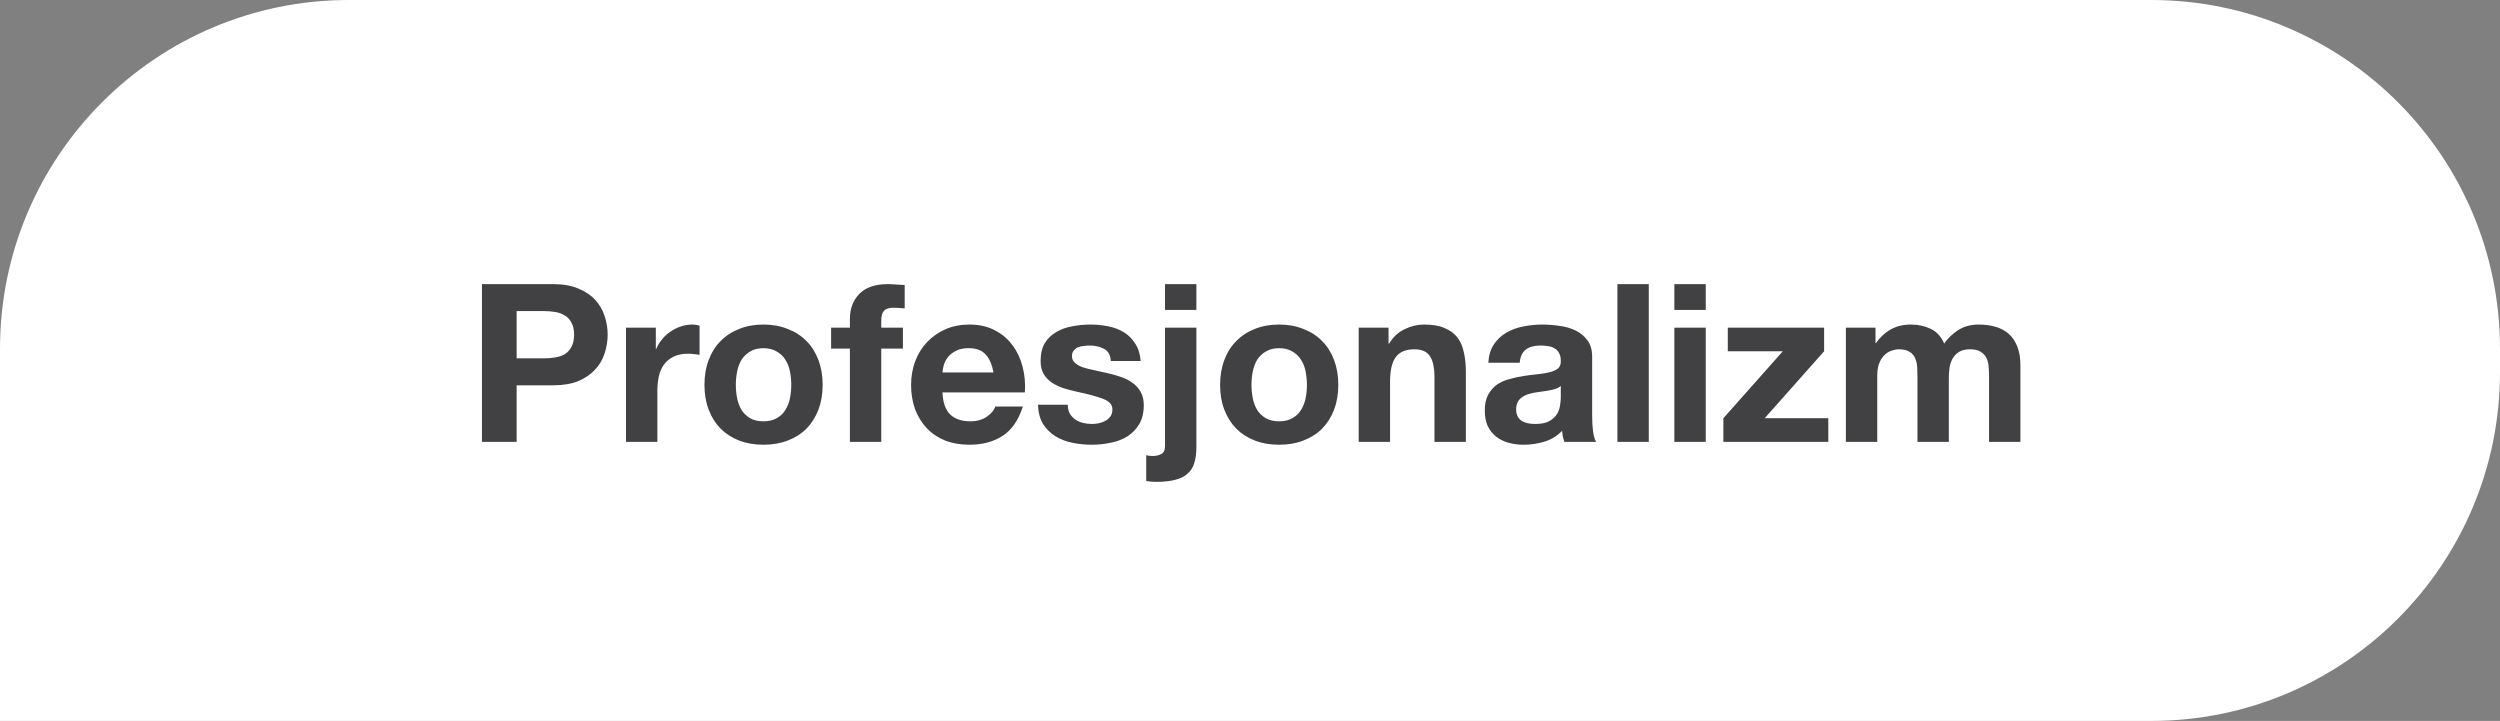
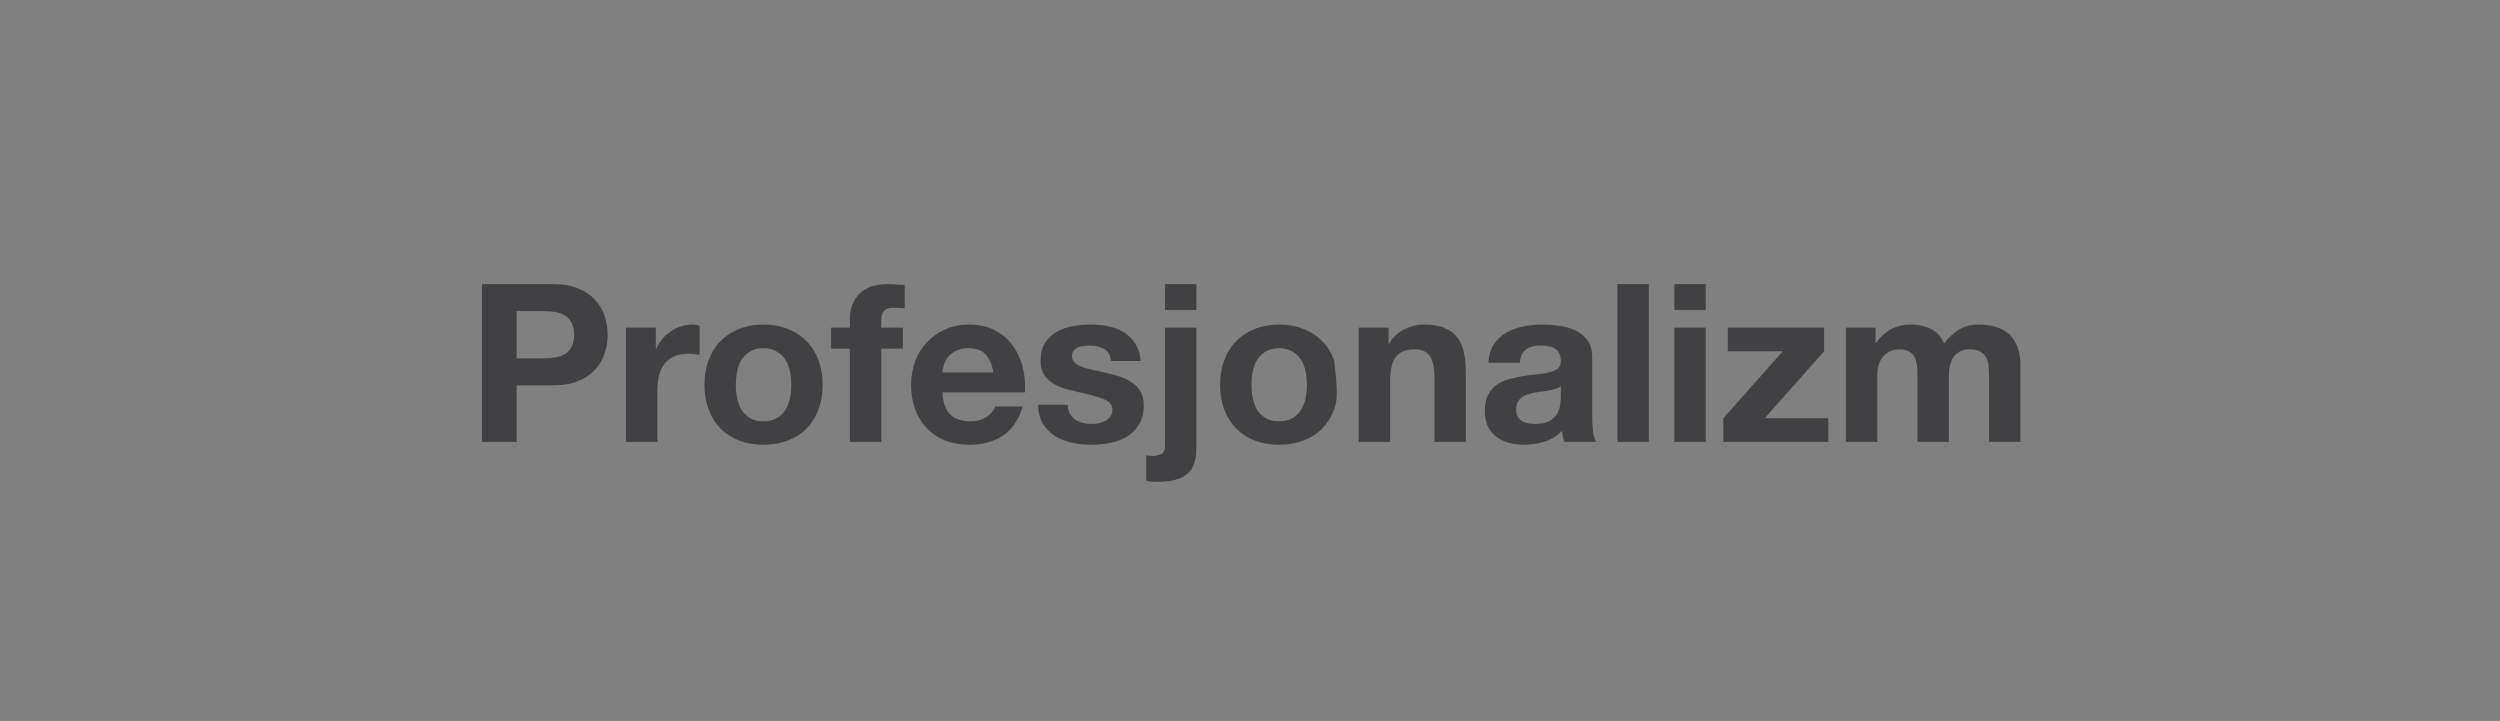
<svg xmlns="http://www.w3.org/2000/svg" width="215" height="62" viewBox="0 0 215 62" fill="none">
  <rect x="0" y="0" width="215" height="62" fill="#808080" stroke="none" />
-   <path d="M0 30C0 13.431 13.431 0 30 0H185C201.569 0 215 13.431 215 30V32C215 48.569 201.569 62 185 62H0V30Z" fill="white" />
-   <path d="M44.431 30.818H46.749C47.091 30.818 47.42 30.793 47.737 30.742C48.054 30.691 48.333 30.596 48.573 30.457C48.814 30.305 49.004 30.096 49.143 29.83C49.295 29.564 49.371 29.216 49.371 28.785C49.371 28.354 49.295 28.006 49.143 27.74C49.004 27.474 48.814 27.271 48.573 27.132C48.333 26.98 48.054 26.879 47.737 26.828C47.42 26.777 47.091 26.752 46.749 26.752H44.431V30.818ZM41.448 24.434H47.566C48.415 24.434 49.137 24.561 49.732 24.814C50.328 25.055 50.809 25.378 51.176 25.783C51.556 26.188 51.828 26.651 51.993 27.17C52.17 27.689 52.259 28.228 52.259 28.785C52.259 29.33 52.17 29.868 51.993 30.4C51.828 30.919 51.556 31.382 51.176 31.787C50.809 32.192 50.328 32.522 49.732 32.775C49.137 33.016 48.415 33.136 47.566 33.136H44.431V38H41.448V24.434ZM53.836 28.177H56.401V30.001H56.439C56.566 29.697 56.737 29.418 56.952 29.165C57.167 28.899 57.414 28.677 57.693 28.5C57.972 28.31 58.269 28.164 58.586 28.063C58.903 27.962 59.232 27.911 59.574 27.911C59.751 27.911 59.948 27.943 60.163 28.006V30.514C60.036 30.489 59.884 30.47 59.707 30.457C59.53 30.432 59.359 30.419 59.194 30.419C58.7 30.419 58.282 30.501 57.94 30.666C57.598 30.831 57.319 31.059 57.104 31.35C56.901 31.629 56.756 31.958 56.667 32.338C56.578 32.718 56.534 33.13 56.534 33.573V38H53.836V28.177ZM63.281 33.098C63.281 33.491 63.319 33.877 63.395 34.257C63.471 34.624 63.597 34.96 63.775 35.264C63.965 35.555 64.212 35.79 64.516 35.967C64.82 36.144 65.2 36.233 65.656 36.233C66.112 36.233 66.492 36.144 66.796 35.967C67.112 35.79 67.359 35.555 67.537 35.264C67.727 34.96 67.86 34.624 67.936 34.257C68.012 33.877 68.05 33.491 68.05 33.098C68.05 32.705 68.012 32.319 67.936 31.939C67.86 31.559 67.727 31.223 67.537 30.932C67.359 30.641 67.112 30.406 66.796 30.229C66.492 30.039 66.112 29.944 65.656 29.944C65.2 29.944 64.82 30.039 64.516 30.229C64.212 30.406 63.965 30.641 63.775 30.932C63.597 31.223 63.471 31.559 63.395 31.939C63.319 32.319 63.281 32.705 63.281 33.098ZM60.583 33.098C60.583 32.313 60.703 31.603 60.944 30.97C61.184 30.324 61.526 29.779 61.97 29.336C62.413 28.88 62.945 28.532 63.566 28.291C64.186 28.038 64.883 27.911 65.656 27.911C66.428 27.911 67.125 28.038 67.746 28.291C68.379 28.532 68.918 28.88 69.361 29.336C69.804 29.779 70.146 30.324 70.387 30.97C70.627 31.603 70.748 32.313 70.748 33.098C70.748 33.883 70.627 34.593 70.387 35.226C70.146 35.859 69.804 36.404 69.361 36.86C68.918 37.303 68.379 37.645 67.746 37.886C67.125 38.127 66.428 38.247 65.656 38.247C64.883 38.247 64.186 38.127 63.566 37.886C62.945 37.645 62.413 37.303 61.97 36.86C61.526 36.404 61.184 35.859 60.944 35.226C60.703 34.593 60.583 33.883 60.583 33.098ZM73.091 29.982H71.476V28.177H73.091V27.417C73.091 26.543 73.363 25.827 73.908 25.27C74.453 24.713 75.276 24.434 76.378 24.434C76.619 24.434 76.859 24.447 77.1 24.472C77.341 24.485 77.575 24.497 77.803 24.51V26.524C77.486 26.486 77.157 26.467 76.815 26.467C76.448 26.467 76.182 26.556 76.017 26.733C75.865 26.898 75.789 27.183 75.789 27.588V28.177H77.651V29.982H75.789V38H73.091V29.982ZM85.441 32.034C85.315 31.35 85.087 30.831 84.757 30.476C84.441 30.121 83.953 29.944 83.294 29.944C82.864 29.944 82.503 30.02 82.211 30.172C81.933 30.311 81.705 30.489 81.527 30.704C81.363 30.919 81.242 31.147 81.166 31.388C81.103 31.629 81.065 31.844 81.052 32.034H85.441ZM81.052 33.744C81.09 34.618 81.312 35.251 81.717 35.644C82.123 36.037 82.705 36.233 83.465 36.233C84.01 36.233 84.479 36.1 84.871 35.834C85.264 35.555 85.505 35.264 85.593 34.96H87.968C87.588 36.138 87.006 36.98 86.22 37.487C85.435 37.994 84.485 38.247 83.37 38.247C82.598 38.247 81.901 38.127 81.28 37.886C80.66 37.633 80.134 37.278 79.703 36.822C79.273 36.366 78.937 35.821 78.696 35.188C78.468 34.555 78.354 33.858 78.354 33.098C78.354 32.363 78.475 31.679 78.715 31.046C78.956 30.413 79.298 29.868 79.741 29.412C80.185 28.943 80.71 28.576 81.318 28.31C81.939 28.044 82.623 27.911 83.37 27.911C84.206 27.911 84.935 28.076 85.555 28.405C86.176 28.722 86.683 29.152 87.075 29.697C87.481 30.242 87.772 30.862 87.949 31.559C88.127 32.256 88.19 32.984 88.139 33.744H81.052ZM91.829 34.808C91.829 35.099 91.886 35.353 92 35.568C92.127 35.771 92.285 35.942 92.475 36.081C92.665 36.208 92.881 36.303 93.121 36.366C93.375 36.429 93.634 36.461 93.9 36.461C94.09 36.461 94.287 36.442 94.489 36.404C94.705 36.353 94.895 36.284 95.059 36.195C95.237 36.094 95.382 35.967 95.496 35.815C95.61 35.65 95.667 35.448 95.667 35.207C95.667 34.802 95.395 34.498 94.85 34.295C94.318 34.092 93.571 33.89 92.608 33.687C92.216 33.598 91.829 33.497 91.449 33.383C91.082 33.256 90.753 33.098 90.461 32.908C90.17 32.705 89.936 32.458 89.758 32.167C89.581 31.863 89.492 31.496 89.492 31.065C89.492 30.432 89.613 29.912 89.853 29.507C90.107 29.102 90.436 28.785 90.841 28.557C91.247 28.316 91.703 28.152 92.209 28.063C92.716 27.962 93.235 27.911 93.767 27.911C94.299 27.911 94.812 27.962 95.306 28.063C95.813 28.164 96.263 28.335 96.655 28.576C97.048 28.817 97.371 29.14 97.624 29.545C97.89 29.938 98.049 30.438 98.099 31.046H95.534C95.496 30.527 95.3 30.178 94.945 30.001C94.591 29.811 94.173 29.716 93.691 29.716C93.539 29.716 93.375 29.729 93.197 29.754C93.02 29.767 92.855 29.805 92.703 29.868C92.564 29.931 92.444 30.026 92.342 30.153C92.241 30.267 92.19 30.425 92.19 30.628C92.19 30.869 92.279 31.065 92.456 31.217C92.634 31.369 92.862 31.496 93.14 31.597C93.432 31.686 93.761 31.768 94.128 31.844C94.496 31.92 94.869 32.002 95.249 32.091C95.642 32.18 96.022 32.287 96.389 32.414C96.769 32.541 97.105 32.712 97.396 32.927C97.688 33.13 97.922 33.389 98.099 33.706C98.277 34.01 98.365 34.39 98.365 34.846C98.365 35.492 98.232 36.037 97.966 36.48C97.713 36.911 97.377 37.259 96.959 37.525C96.541 37.791 96.06 37.975 95.515 38.076C94.983 38.19 94.439 38.247 93.881 38.247C93.311 38.247 92.754 38.19 92.209 38.076C91.665 37.962 91.177 37.772 90.746 37.506C90.328 37.24 89.98 36.892 89.701 36.461C89.435 36.018 89.29 35.467 89.264 34.808H91.829ZM102.889 26.657H100.191V24.434H102.889V26.657ZM98.576 39.14C98.716 39.191 98.906 39.216 99.147 39.216C99.425 39.216 99.666 39.159 99.868 39.045C100.084 38.944 100.191 38.709 100.191 38.342V28.177H102.889V38.475C102.889 38.982 102.832 39.419 102.718 39.786C102.617 40.153 102.433 40.457 102.167 40.698C101.914 40.951 101.566 41.135 101.122 41.249C100.679 41.376 100.115 41.439 99.431 41.439C99.115 41.439 98.83 41.414 98.576 41.363V39.14ZM107.627 33.098C107.627 33.491 107.665 33.877 107.741 34.257C107.817 34.624 107.943 34.96 108.121 35.264C108.311 35.555 108.558 35.79 108.862 35.967C109.166 36.144 109.546 36.233 110.002 36.233C110.458 36.233 110.838 36.144 111.142 35.967C111.458 35.79 111.705 35.555 111.883 35.264C112.073 34.96 112.206 34.624 112.282 34.257C112.358 33.877 112.396 33.491 112.396 33.098C112.396 32.705 112.358 32.319 112.282 31.939C112.206 31.559 112.073 31.223 111.883 30.932C111.705 30.641 111.458 30.406 111.142 30.229C110.838 30.039 110.458 29.944 110.002 29.944C109.546 29.944 109.166 30.039 108.862 30.229C108.558 30.406 108.311 30.641 108.121 30.932C107.943 31.223 107.817 31.559 107.741 31.939C107.665 32.319 107.627 32.705 107.627 33.098ZM104.929 33.098C104.929 32.313 105.049 31.603 105.29 30.97C105.53 30.324 105.872 29.779 106.316 29.336C106.759 28.88 107.291 28.532 107.912 28.291C108.532 28.038 109.229 27.911 110.002 27.911C110.774 27.911 111.471 28.038 112.092 28.291C112.725 28.532 113.263 28.88 113.707 29.336C114.15 29.779 114.492 30.324 114.733 30.97C114.973 31.603 115.094 32.313 115.094 33.098C115.094 33.883 114.973 34.593 114.733 35.226C114.492 35.859 114.15 36.404 113.707 36.86C113.263 37.303 112.725 37.645 112.092 37.886C111.471 38.127 110.774 38.247 110.002 38.247C109.229 38.247 108.532 38.127 107.912 37.886C107.291 37.645 106.759 37.303 106.316 36.86C105.872 36.404 105.53 35.859 105.29 35.226C105.049 34.593 104.929 33.883 104.929 33.098ZM116.848 28.177H119.413V29.545H119.47C119.812 28.975 120.255 28.563 120.8 28.31C121.344 28.044 121.902 27.911 122.472 27.911C123.194 27.911 123.783 28.012 124.239 28.215C124.707 28.405 125.075 28.677 125.341 29.032C125.607 29.374 125.79 29.798 125.892 30.305C126.006 30.799 126.063 31.35 126.063 31.958V38H123.365V32.452C123.365 31.641 123.238 31.04 122.985 30.647C122.731 30.242 122.282 30.039 121.636 30.039C120.901 30.039 120.369 30.261 120.04 30.704C119.71 31.135 119.546 31.85 119.546 32.851V38H116.848V28.177ZM127.996 31.198C128.034 30.565 128.193 30.039 128.471 29.621C128.75 29.203 129.105 28.867 129.535 28.614C129.966 28.361 130.447 28.183 130.979 28.082C131.524 27.968 132.069 27.911 132.613 27.911C133.107 27.911 133.608 27.949 134.114 28.025C134.621 28.088 135.083 28.221 135.501 28.424C135.919 28.627 136.261 28.912 136.527 29.279C136.793 29.634 136.926 30.109 136.926 30.704V35.815C136.926 36.258 136.952 36.683 137.002 37.088C137.053 37.493 137.142 37.797 137.268 38H134.532C134.482 37.848 134.437 37.696 134.399 37.544C134.374 37.379 134.355 37.215 134.342 37.05C133.912 37.493 133.405 37.804 132.822 37.981C132.24 38.158 131.644 38.247 131.036 38.247C130.568 38.247 130.131 38.19 129.725 38.076C129.32 37.962 128.965 37.785 128.661 37.544C128.357 37.303 128.117 36.999 127.939 36.632C127.775 36.265 127.692 35.828 127.692 35.321C127.692 34.764 127.787 34.308 127.977 33.953C128.18 33.586 128.433 33.294 128.737 33.079C129.054 32.864 129.409 32.705 129.801 32.604C130.207 32.49 130.612 32.401 131.017 32.338C131.423 32.275 131.822 32.224 132.214 32.186C132.607 32.148 132.955 32.091 133.259 32.015C133.563 31.939 133.804 31.831 133.981 31.692C134.159 31.54 134.241 31.325 134.228 31.046C134.228 30.755 134.178 30.527 134.076 30.362C133.988 30.185 133.861 30.052 133.696 29.963C133.544 29.862 133.361 29.798 133.145 29.773C132.943 29.735 132.721 29.716 132.48 29.716C131.948 29.716 131.53 29.83 131.226 30.058C130.922 30.286 130.745 30.666 130.694 31.198H127.996ZM134.228 33.193C134.114 33.294 133.969 33.377 133.791 33.44C133.627 33.491 133.443 33.535 133.24 33.573C133.05 33.611 132.848 33.643 132.632 33.668C132.417 33.693 132.202 33.725 131.986 33.763C131.784 33.801 131.581 33.852 131.378 33.915C131.188 33.978 131.017 34.067 130.865 34.181C130.726 34.282 130.612 34.415 130.523 34.58C130.435 34.745 130.39 34.954 130.39 35.207C130.39 35.448 130.435 35.65 130.523 35.815C130.612 35.98 130.732 36.113 130.884 36.214C131.036 36.303 131.214 36.366 131.416 36.404C131.619 36.442 131.828 36.461 132.043 36.461C132.575 36.461 132.987 36.372 133.278 36.195C133.57 36.018 133.785 35.809 133.924 35.568C134.064 35.315 134.146 35.061 134.171 34.808C134.209 34.555 134.228 34.352 134.228 34.2V33.193ZM139.097 24.434H141.795V38H139.097V24.434ZM146.693 26.657H143.995V24.434H146.693V26.657ZM143.995 28.177H146.693V38H143.995V28.177ZM148.21 35.967L153.321 30.21H148.59V28.177H156.874V30.21L151.763 35.967H157.235V38H148.21V35.967ZM158.746 28.177H161.292V29.507H161.33C161.685 29 162.109 28.608 162.603 28.329C163.11 28.05 163.686 27.911 164.332 27.911C164.953 27.911 165.516 28.031 166.023 28.272C166.542 28.513 166.935 28.937 167.201 29.545C167.492 29.114 167.885 28.734 168.379 28.405C168.886 28.076 169.481 27.911 170.165 27.911C170.684 27.911 171.166 27.974 171.609 28.101C172.052 28.228 172.432 28.43 172.749 28.709C173.066 28.988 173.313 29.355 173.49 29.811C173.667 30.254 173.756 30.793 173.756 31.426V38H171.058V32.433C171.058 32.104 171.045 31.793 171.02 31.502C170.995 31.211 170.925 30.957 170.811 30.742C170.697 30.527 170.526 30.356 170.298 30.229C170.083 30.102 169.785 30.039 169.405 30.039C169.025 30.039 168.715 30.115 168.474 30.267C168.246 30.406 168.062 30.596 167.923 30.837C167.796 31.065 167.708 31.331 167.657 31.635C167.619 31.926 167.6 32.224 167.6 32.528V38H164.902V32.49C164.902 32.199 164.896 31.914 164.883 31.635C164.87 31.344 164.813 31.078 164.712 30.837C164.623 30.596 164.465 30.406 164.237 30.267C164.022 30.115 163.699 30.039 163.268 30.039C163.141 30.039 162.97 30.071 162.755 30.134C162.552 30.185 162.35 30.292 162.147 30.457C161.957 30.609 161.792 30.837 161.653 31.141C161.514 31.432 161.444 31.819 161.444 32.3V38H158.746V28.177Z" fill="#414042" />
+   <path d="M44.431 30.818H46.749C47.091 30.818 47.42 30.793 47.737 30.742C48.054 30.691 48.333 30.596 48.573 30.457C48.814 30.305 49.004 30.096 49.143 29.83C49.295 29.564 49.371 29.216 49.371 28.785C49.371 28.354 49.295 28.006 49.143 27.74C49.004 27.474 48.814 27.271 48.573 27.132C48.333 26.98 48.054 26.879 47.737 26.828C47.42 26.777 47.091 26.752 46.749 26.752H44.431V30.818ZM41.448 24.434H47.566C48.415 24.434 49.137 24.561 49.732 24.814C50.328 25.055 50.809 25.378 51.176 25.783C51.556 26.188 51.828 26.651 51.993 27.17C52.17 27.689 52.259 28.228 52.259 28.785C52.259 29.33 52.17 29.868 51.993 30.4C51.828 30.919 51.556 31.382 51.176 31.787C50.809 32.192 50.328 32.522 49.732 32.775C49.137 33.016 48.415 33.136 47.566 33.136H44.431V38H41.448V24.434ZM53.836 28.177H56.401V30.001H56.439C56.566 29.697 56.737 29.418 56.952 29.165C57.167 28.899 57.414 28.677 57.693 28.5C57.972 28.31 58.269 28.164 58.586 28.063C58.903 27.962 59.232 27.911 59.574 27.911C59.751 27.911 59.948 27.943 60.163 28.006V30.514C60.036 30.489 59.884 30.47 59.707 30.457C59.53 30.432 59.359 30.419 59.194 30.419C58.7 30.419 58.282 30.501 57.94 30.666C57.598 30.831 57.319 31.059 57.104 31.35C56.901 31.629 56.756 31.958 56.667 32.338C56.578 32.718 56.534 33.13 56.534 33.573V38H53.836V28.177ZM63.281 33.098C63.281 33.491 63.319 33.877 63.395 34.257C63.471 34.624 63.597 34.96 63.775 35.264C63.965 35.555 64.212 35.79 64.516 35.967C64.82 36.144 65.2 36.233 65.656 36.233C66.112 36.233 66.492 36.144 66.796 35.967C67.112 35.79 67.359 35.555 67.537 35.264C67.727 34.96 67.86 34.624 67.936 34.257C68.012 33.877 68.05 33.491 68.05 33.098C68.05 32.705 68.012 32.319 67.936 31.939C67.86 31.559 67.727 31.223 67.537 30.932C67.359 30.641 67.112 30.406 66.796 30.229C66.492 30.039 66.112 29.944 65.656 29.944C65.2 29.944 64.82 30.039 64.516 30.229C64.212 30.406 63.965 30.641 63.775 30.932C63.597 31.223 63.471 31.559 63.395 31.939C63.319 32.319 63.281 32.705 63.281 33.098ZM60.583 33.098C60.583 32.313 60.703 31.603 60.944 30.97C61.184 30.324 61.526 29.779 61.97 29.336C62.413 28.88 62.945 28.532 63.566 28.291C64.186 28.038 64.883 27.911 65.656 27.911C66.428 27.911 67.125 28.038 67.746 28.291C68.379 28.532 68.918 28.88 69.361 29.336C69.804 29.779 70.146 30.324 70.387 30.97C70.627 31.603 70.748 32.313 70.748 33.098C70.748 33.883 70.627 34.593 70.387 35.226C70.146 35.859 69.804 36.404 69.361 36.86C68.918 37.303 68.379 37.645 67.746 37.886C67.125 38.127 66.428 38.247 65.656 38.247C64.883 38.247 64.186 38.127 63.566 37.886C62.945 37.645 62.413 37.303 61.97 36.86C61.526 36.404 61.184 35.859 60.944 35.226C60.703 34.593 60.583 33.883 60.583 33.098ZM73.091 29.982H71.476V28.177H73.091V27.417C73.091 26.543 73.363 25.827 73.908 25.27C74.453 24.713 75.276 24.434 76.378 24.434C76.619 24.434 76.859 24.447 77.1 24.472C77.341 24.485 77.575 24.497 77.803 24.51V26.524C77.486 26.486 77.157 26.467 76.815 26.467C76.448 26.467 76.182 26.556 76.017 26.733C75.865 26.898 75.789 27.183 75.789 27.588V28.177H77.651V29.982H75.789V38H73.091V29.982ZM85.441 32.034C85.315 31.35 85.087 30.831 84.757 30.476C84.441 30.121 83.953 29.944 83.294 29.944C82.864 29.944 82.503 30.02 82.211 30.172C81.933 30.311 81.705 30.489 81.527 30.704C81.363 30.919 81.242 31.147 81.166 31.388C81.103 31.629 81.065 31.844 81.052 32.034H85.441ZM81.052 33.744C81.09 34.618 81.312 35.251 81.717 35.644C82.123 36.037 82.705 36.233 83.465 36.233C84.01 36.233 84.479 36.1 84.871 35.834C85.264 35.555 85.505 35.264 85.593 34.96H87.968C87.588 36.138 87.006 36.98 86.22 37.487C85.435 37.994 84.485 38.247 83.37 38.247C82.598 38.247 81.901 38.127 81.28 37.886C80.66 37.633 80.134 37.278 79.703 36.822C79.273 36.366 78.937 35.821 78.696 35.188C78.468 34.555 78.354 33.858 78.354 33.098C78.354 32.363 78.475 31.679 78.715 31.046C78.956 30.413 79.298 29.868 79.741 29.412C80.185 28.943 80.71 28.576 81.318 28.31C81.939 28.044 82.623 27.911 83.37 27.911C84.206 27.911 84.935 28.076 85.555 28.405C86.176 28.722 86.683 29.152 87.075 29.697C87.481 30.242 87.772 30.862 87.949 31.559C88.127 32.256 88.19 32.984 88.139 33.744H81.052ZM91.829 34.808C91.829 35.099 91.886 35.353 92 35.568C92.127 35.771 92.285 35.942 92.475 36.081C92.665 36.208 92.881 36.303 93.121 36.366C93.375 36.429 93.634 36.461 93.9 36.461C94.09 36.461 94.287 36.442 94.489 36.404C94.705 36.353 94.895 36.284 95.059 36.195C95.237 36.094 95.382 35.967 95.496 35.815C95.61 35.65 95.667 35.448 95.667 35.207C95.667 34.802 95.395 34.498 94.85 34.295C94.318 34.092 93.571 33.89 92.608 33.687C92.216 33.598 91.829 33.497 91.449 33.383C91.082 33.256 90.753 33.098 90.461 32.908C90.17 32.705 89.936 32.458 89.758 32.167C89.581 31.863 89.492 31.496 89.492 31.065C89.492 30.432 89.613 29.912 89.853 29.507C90.107 29.102 90.436 28.785 90.841 28.557C91.247 28.316 91.703 28.152 92.209 28.063C92.716 27.962 93.235 27.911 93.767 27.911C94.299 27.911 94.812 27.962 95.306 28.063C95.813 28.164 96.263 28.335 96.655 28.576C97.048 28.817 97.371 29.14 97.624 29.545C97.89 29.938 98.049 30.438 98.099 31.046H95.534C95.496 30.527 95.3 30.178 94.945 30.001C94.591 29.811 94.173 29.716 93.691 29.716C93.539 29.716 93.375 29.729 93.197 29.754C93.02 29.767 92.855 29.805 92.703 29.868C92.564 29.931 92.444 30.026 92.342 30.153C92.241 30.267 92.19 30.425 92.19 30.628C92.19 30.869 92.279 31.065 92.456 31.217C92.634 31.369 92.862 31.496 93.14 31.597C93.432 31.686 93.761 31.768 94.128 31.844C94.496 31.92 94.869 32.002 95.249 32.091C95.642 32.18 96.022 32.287 96.389 32.414C96.769 32.541 97.105 32.712 97.396 32.927C97.688 33.13 97.922 33.389 98.099 33.706C98.277 34.01 98.365 34.39 98.365 34.846C98.365 35.492 98.232 36.037 97.966 36.48C97.713 36.911 97.377 37.259 96.959 37.525C96.541 37.791 96.06 37.975 95.515 38.076C94.983 38.19 94.439 38.247 93.881 38.247C93.311 38.247 92.754 38.19 92.209 38.076C91.665 37.962 91.177 37.772 90.746 37.506C90.328 37.24 89.98 36.892 89.701 36.461C89.435 36.018 89.29 35.467 89.264 34.808H91.829ZM102.889 26.657H100.191V24.434H102.889V26.657ZM98.576 39.14C98.716 39.191 98.906 39.216 99.147 39.216C99.425 39.216 99.666 39.159 99.868 39.045C100.084 38.944 100.191 38.709 100.191 38.342V28.177H102.889V38.475C102.889 38.982 102.832 39.419 102.718 39.786C102.617 40.153 102.433 40.457 102.167 40.698C101.914 40.951 101.566 41.135 101.122 41.249C100.679 41.376 100.115 41.439 99.431 41.439C99.115 41.439 98.83 41.414 98.576 41.363V39.14ZM107.627 33.098C107.627 33.491 107.665 33.877 107.741 34.257C107.817 34.624 107.943 34.96 108.121 35.264C108.311 35.555 108.558 35.79 108.862 35.967C109.166 36.144 109.546 36.233 110.002 36.233C110.458 36.233 110.838 36.144 111.142 35.967C111.458 35.79 111.705 35.555 111.883 35.264C112.073 34.96 112.206 34.624 112.282 34.257C112.358 33.877 112.396 33.491 112.396 33.098C112.396 32.705 112.358 32.319 112.282 31.939C112.206 31.559 112.073 31.223 111.883 30.932C111.705 30.641 111.458 30.406 111.142 30.229C110.838 30.039 110.458 29.944 110.002 29.944C109.546 29.944 109.166 30.039 108.862 30.229C108.558 30.406 108.311 30.641 108.121 30.932C107.943 31.223 107.817 31.559 107.741 31.939C107.665 32.319 107.627 32.705 107.627 33.098ZM104.929 33.098C104.929 32.313 105.049 31.603 105.29 30.97C105.53 30.324 105.872 29.779 106.316 29.336C106.759 28.88 107.291 28.532 107.912 28.291C108.532 28.038 109.229 27.911 110.002 27.911C110.774 27.911 111.471 28.038 112.092 28.291C112.725 28.532 113.263 28.88 113.707 29.336C114.15 29.779 114.492 30.324 114.733 30.97C115.094 33.883 114.973 34.593 114.733 35.226C114.492 35.859 114.15 36.404 113.707 36.86C113.263 37.303 112.725 37.645 112.092 37.886C111.471 38.127 110.774 38.247 110.002 38.247C109.229 38.247 108.532 38.127 107.912 37.886C107.291 37.645 106.759 37.303 106.316 36.86C105.872 36.404 105.53 35.859 105.29 35.226C105.049 34.593 104.929 33.883 104.929 33.098ZM116.848 28.177H119.413V29.545H119.47C119.812 28.975 120.255 28.563 120.8 28.31C121.344 28.044 121.902 27.911 122.472 27.911C123.194 27.911 123.783 28.012 124.239 28.215C124.707 28.405 125.075 28.677 125.341 29.032C125.607 29.374 125.79 29.798 125.892 30.305C126.006 30.799 126.063 31.35 126.063 31.958V38H123.365V32.452C123.365 31.641 123.238 31.04 122.985 30.647C122.731 30.242 122.282 30.039 121.636 30.039C120.901 30.039 120.369 30.261 120.04 30.704C119.71 31.135 119.546 31.85 119.546 32.851V38H116.848V28.177ZM127.996 31.198C128.034 30.565 128.193 30.039 128.471 29.621C128.75 29.203 129.105 28.867 129.535 28.614C129.966 28.361 130.447 28.183 130.979 28.082C131.524 27.968 132.069 27.911 132.613 27.911C133.107 27.911 133.608 27.949 134.114 28.025C134.621 28.088 135.083 28.221 135.501 28.424C135.919 28.627 136.261 28.912 136.527 29.279C136.793 29.634 136.926 30.109 136.926 30.704V35.815C136.926 36.258 136.952 36.683 137.002 37.088C137.053 37.493 137.142 37.797 137.268 38H134.532C134.482 37.848 134.437 37.696 134.399 37.544C134.374 37.379 134.355 37.215 134.342 37.05C133.912 37.493 133.405 37.804 132.822 37.981C132.24 38.158 131.644 38.247 131.036 38.247C130.568 38.247 130.131 38.19 129.725 38.076C129.32 37.962 128.965 37.785 128.661 37.544C128.357 37.303 128.117 36.999 127.939 36.632C127.775 36.265 127.692 35.828 127.692 35.321C127.692 34.764 127.787 34.308 127.977 33.953C128.18 33.586 128.433 33.294 128.737 33.079C129.054 32.864 129.409 32.705 129.801 32.604C130.207 32.49 130.612 32.401 131.017 32.338C131.423 32.275 131.822 32.224 132.214 32.186C132.607 32.148 132.955 32.091 133.259 32.015C133.563 31.939 133.804 31.831 133.981 31.692C134.159 31.54 134.241 31.325 134.228 31.046C134.228 30.755 134.178 30.527 134.076 30.362C133.988 30.185 133.861 30.052 133.696 29.963C133.544 29.862 133.361 29.798 133.145 29.773C132.943 29.735 132.721 29.716 132.48 29.716C131.948 29.716 131.53 29.83 131.226 30.058C130.922 30.286 130.745 30.666 130.694 31.198H127.996ZM134.228 33.193C134.114 33.294 133.969 33.377 133.791 33.44C133.627 33.491 133.443 33.535 133.24 33.573C133.05 33.611 132.848 33.643 132.632 33.668C132.417 33.693 132.202 33.725 131.986 33.763C131.784 33.801 131.581 33.852 131.378 33.915C131.188 33.978 131.017 34.067 130.865 34.181C130.726 34.282 130.612 34.415 130.523 34.58C130.435 34.745 130.39 34.954 130.39 35.207C130.39 35.448 130.435 35.65 130.523 35.815C130.612 35.98 130.732 36.113 130.884 36.214C131.036 36.303 131.214 36.366 131.416 36.404C131.619 36.442 131.828 36.461 132.043 36.461C132.575 36.461 132.987 36.372 133.278 36.195C133.57 36.018 133.785 35.809 133.924 35.568C134.064 35.315 134.146 35.061 134.171 34.808C134.209 34.555 134.228 34.352 134.228 34.2V33.193ZM139.097 24.434H141.795V38H139.097V24.434ZM146.693 26.657H143.995V24.434H146.693V26.657ZM143.995 28.177H146.693V38H143.995V28.177ZM148.21 35.967L153.321 30.21H148.59V28.177H156.874V30.21L151.763 35.967H157.235V38H148.21V35.967ZM158.746 28.177H161.292V29.507H161.33C161.685 29 162.109 28.608 162.603 28.329C163.11 28.05 163.686 27.911 164.332 27.911C164.953 27.911 165.516 28.031 166.023 28.272C166.542 28.513 166.935 28.937 167.201 29.545C167.492 29.114 167.885 28.734 168.379 28.405C168.886 28.076 169.481 27.911 170.165 27.911C170.684 27.911 171.166 27.974 171.609 28.101C172.052 28.228 172.432 28.43 172.749 28.709C173.066 28.988 173.313 29.355 173.49 29.811C173.667 30.254 173.756 30.793 173.756 31.426V38H171.058V32.433C171.058 32.104 171.045 31.793 171.02 31.502C170.995 31.211 170.925 30.957 170.811 30.742C170.697 30.527 170.526 30.356 170.298 30.229C170.083 30.102 169.785 30.039 169.405 30.039C169.025 30.039 168.715 30.115 168.474 30.267C168.246 30.406 168.062 30.596 167.923 30.837C167.796 31.065 167.708 31.331 167.657 31.635C167.619 31.926 167.6 32.224 167.6 32.528V38H164.902V32.49C164.902 32.199 164.896 31.914 164.883 31.635C164.87 31.344 164.813 31.078 164.712 30.837C164.623 30.596 164.465 30.406 164.237 30.267C164.022 30.115 163.699 30.039 163.268 30.039C163.141 30.039 162.97 30.071 162.755 30.134C162.552 30.185 162.35 30.292 162.147 30.457C161.957 30.609 161.792 30.837 161.653 31.141C161.514 31.432 161.444 31.819 161.444 32.3V38H158.746V28.177Z" fill="#414042" />
</svg>